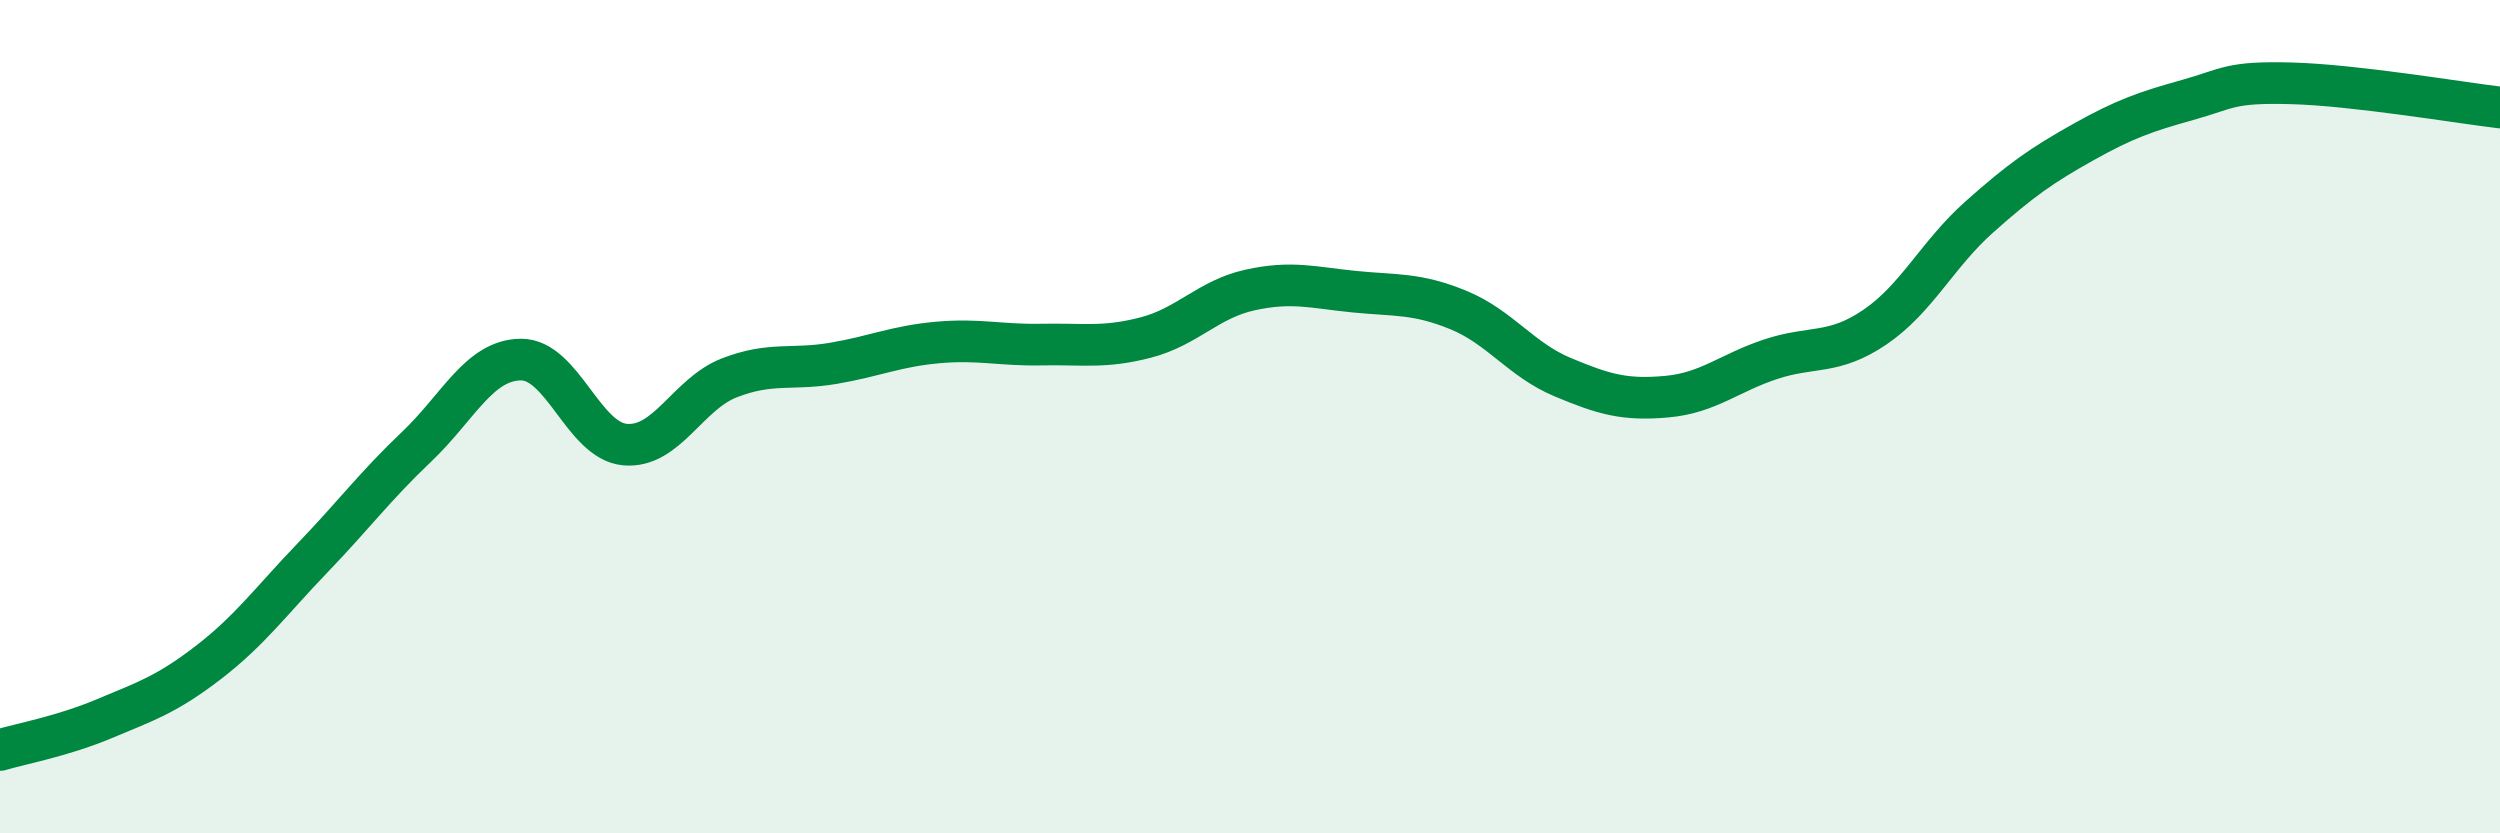
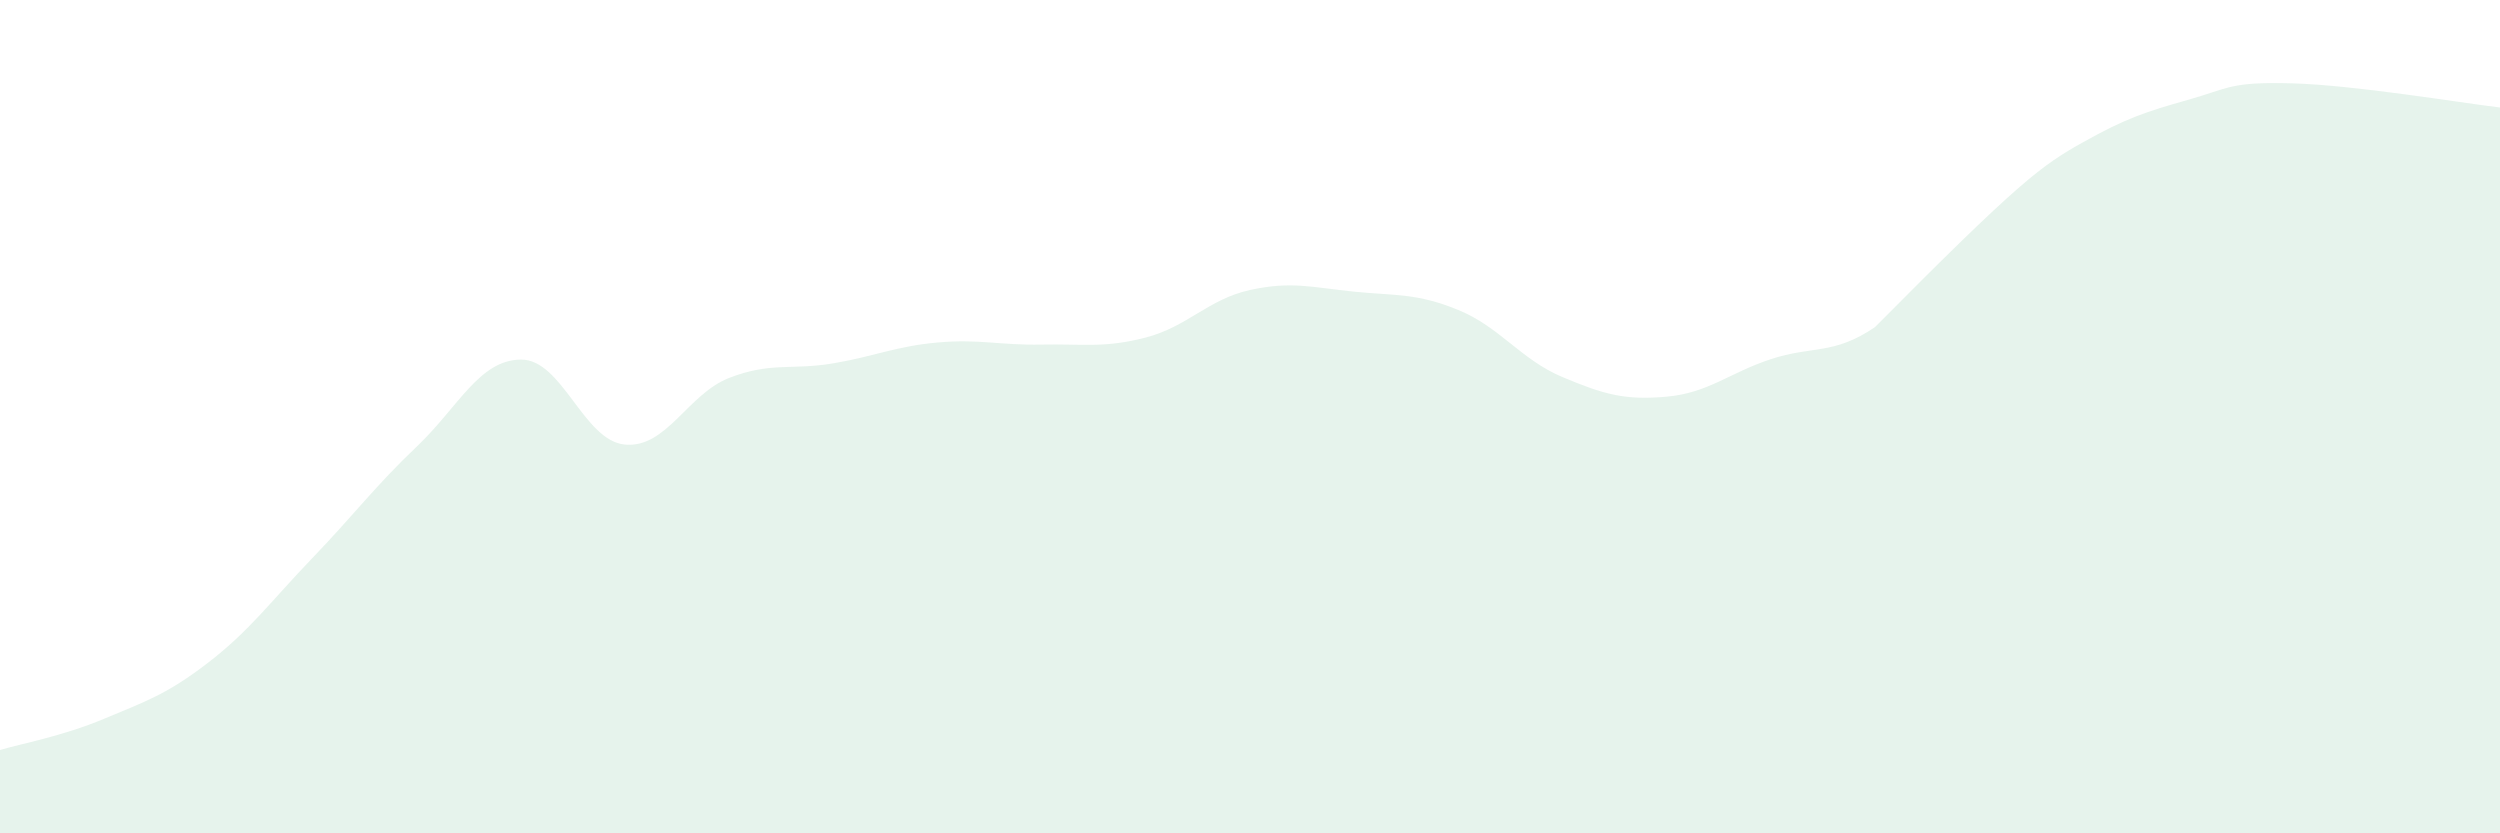
<svg xmlns="http://www.w3.org/2000/svg" width="60" height="20" viewBox="0 0 60 20">
-   <path d="M 0,18 C 0.5,17.85 1.5,17.67 2.5,17.25 C 3.5,16.83 4,16.67 5,15.9 C 6,15.13 6.5,14.43 7.5,13.39 C 8.5,12.35 9,11.67 10,10.72 C 11,9.77 11.5,8.64 12.5,8.63 C 13.5,8.62 14,10.58 15,10.67 C 16,10.76 16.5,9.46 17.5,9.07 C 18.5,8.68 19,8.89 20,8.72 C 21,8.55 21.5,8.31 22.5,8.22 C 23.5,8.13 24,8.29 25,8.27 C 26,8.25 26.5,8.36 27.5,8.1 C 28.5,7.84 29,7.18 30,6.96 C 31,6.74 31.5,6.9 32.5,7 C 33.5,7.1 34,7.03 35,7.44 C 36,7.85 36.5,8.63 37.5,9.05 C 38.5,9.47 39,9.61 40,9.52 C 41,9.43 41.5,8.95 42.5,8.62 C 43.5,8.29 44,8.53 45,7.85 C 46,7.17 46.5,6.1 47.5,5.21 C 48.5,4.32 49,3.97 50,3.41 C 51,2.85 51.5,2.68 52.5,2.4 C 53.5,2.12 53.5,1.96 55,2 C 56.5,2.04 59,2.46 60,2.58L60 20L0 20Z" fill="#008740" opacity="0.1" stroke-linecap="round" stroke-linejoin="round" />
-   <path d="M 0,18 C 0.5,17.85 1.5,17.67 2.5,17.25 C 3.5,16.83 4,16.67 5,15.9 C 6,15.13 6.5,14.43 7.5,13.39 C 8.5,12.35 9,11.67 10,10.72 C 11,9.77 11.5,8.64 12.5,8.63 C 13.5,8.62 14,10.58 15,10.67 C 16,10.76 16.5,9.46 17.5,9.07 C 18.5,8.68 19,8.89 20,8.72 C 21,8.55 21.5,8.31 22.5,8.22 C 23.5,8.13 24,8.29 25,8.27 C 26,8.25 26.5,8.36 27.5,8.1 C 28.5,7.84 29,7.18 30,6.96 C 31,6.74 31.5,6.9 32.5,7 C 33.5,7.1 34,7.03 35,7.44 C 36,7.85 36.5,8.63 37.5,9.05 C 38.5,9.47 39,9.61 40,9.52 C 41,9.43 41.5,8.95 42.5,8.62 C 43.5,8.29 44,8.53 45,7.85 C 46,7.17 46.5,6.1 47.5,5.21 C 48.5,4.32 49,3.97 50,3.41 C 51,2.85 51.5,2.68 52.5,2.4 C 53.5,2.12 53.5,1.96 55,2 C 56.5,2.04 59,2.46 60,2.58" stroke="#008740" stroke-width="1" fill="none" stroke-linecap="round" stroke-linejoin="round" />
+   <path d="M 0,18 C 0.5,17.85 1.5,17.67 2.5,17.25 C 3.5,16.83 4,16.67 5,15.9 C 6,15.13 6.5,14.43 7.5,13.39 C 8.5,12.35 9,11.67 10,10.72 C 11,9.77 11.5,8.64 12.5,8.63 C 13.5,8.62 14,10.58 15,10.67 C 16,10.76 16.5,9.46 17.5,9.07 C 18.5,8.68 19,8.89 20,8.72 C 21,8.55 21.5,8.31 22.5,8.22 C 23.5,8.13 24,8.29 25,8.27 C 26,8.25 26.5,8.36 27.5,8.1 C 28.5,7.84 29,7.18 30,6.96 C 31,6.74 31.5,6.9 32.5,7 C 33.5,7.1 34,7.03 35,7.44 C 36,7.85 36.5,8.63 37.5,9.05 C 38.5,9.47 39,9.61 40,9.52 C 41,9.43 41.5,8.95 42.5,8.62 C 43.5,8.29 44,8.53 45,7.85 C 48.5,4.32 49,3.97 50,3.41 C 51,2.85 51.5,2.68 52.5,2.4 C 53.5,2.12 53.5,1.96 55,2 C 56.5,2.04 59,2.46 60,2.58L60 20L0 20Z" fill="#008740" opacity="0.1" stroke-linecap="round" stroke-linejoin="round" />
</svg>